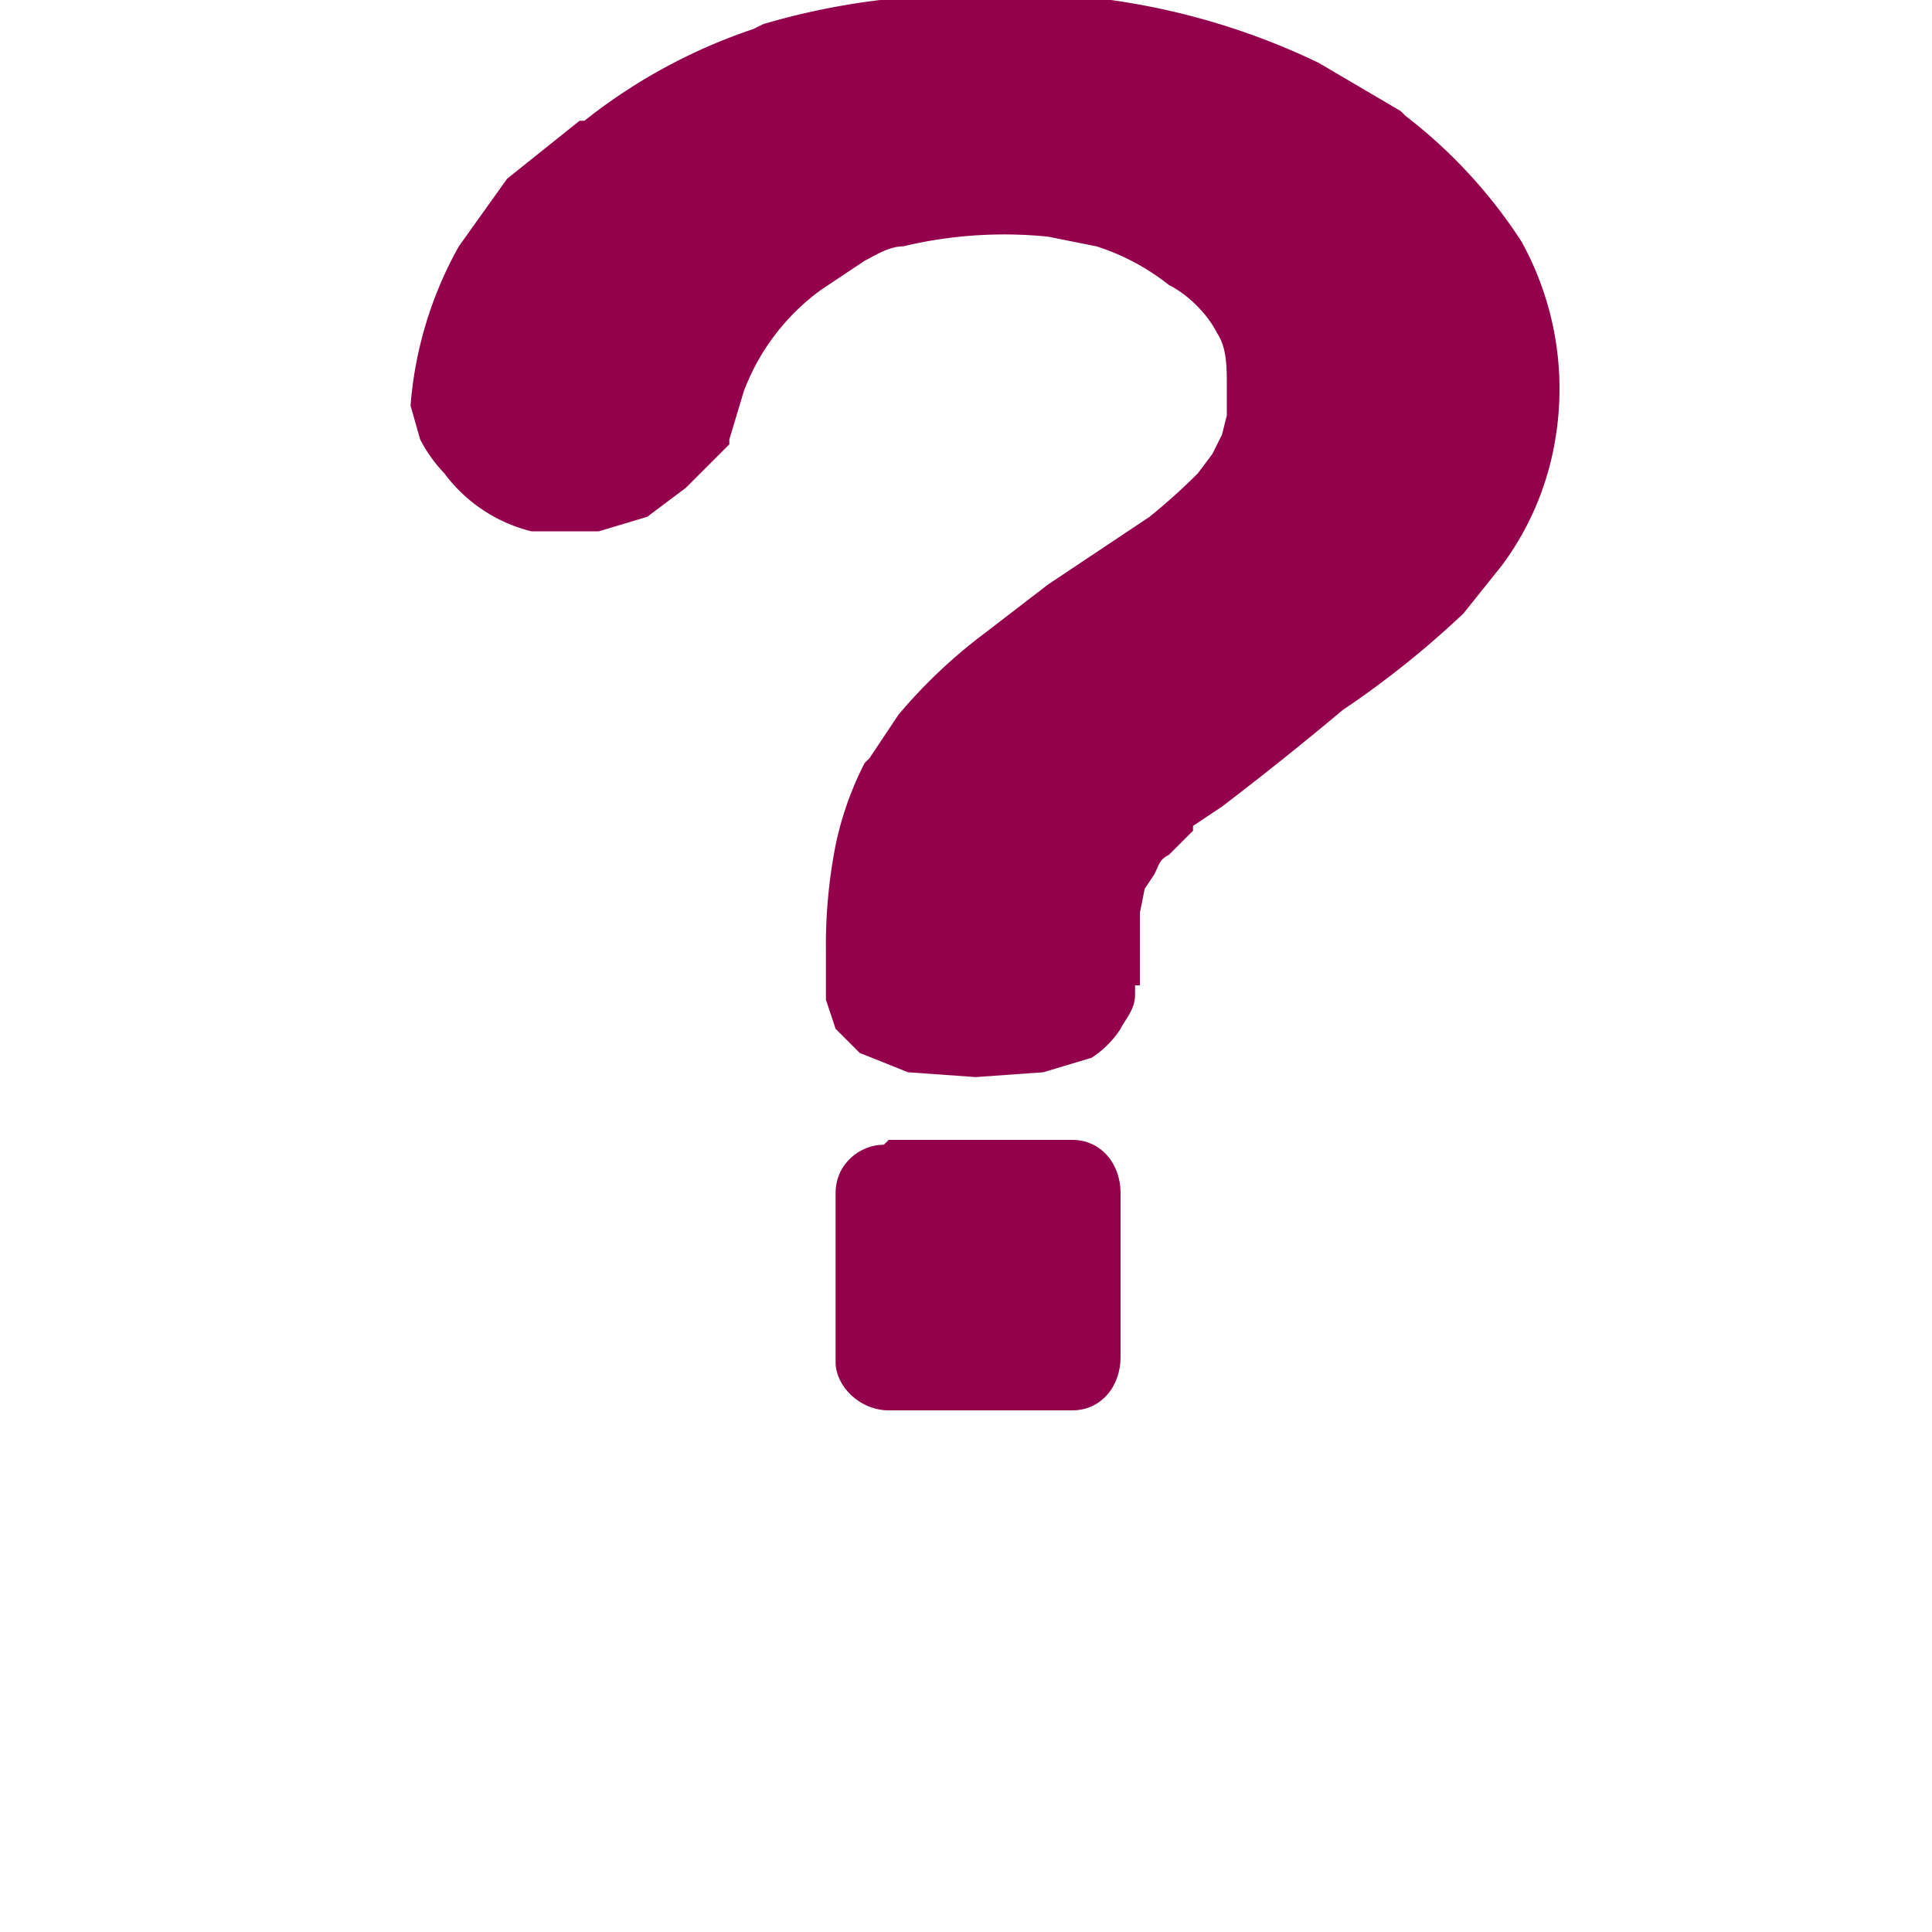
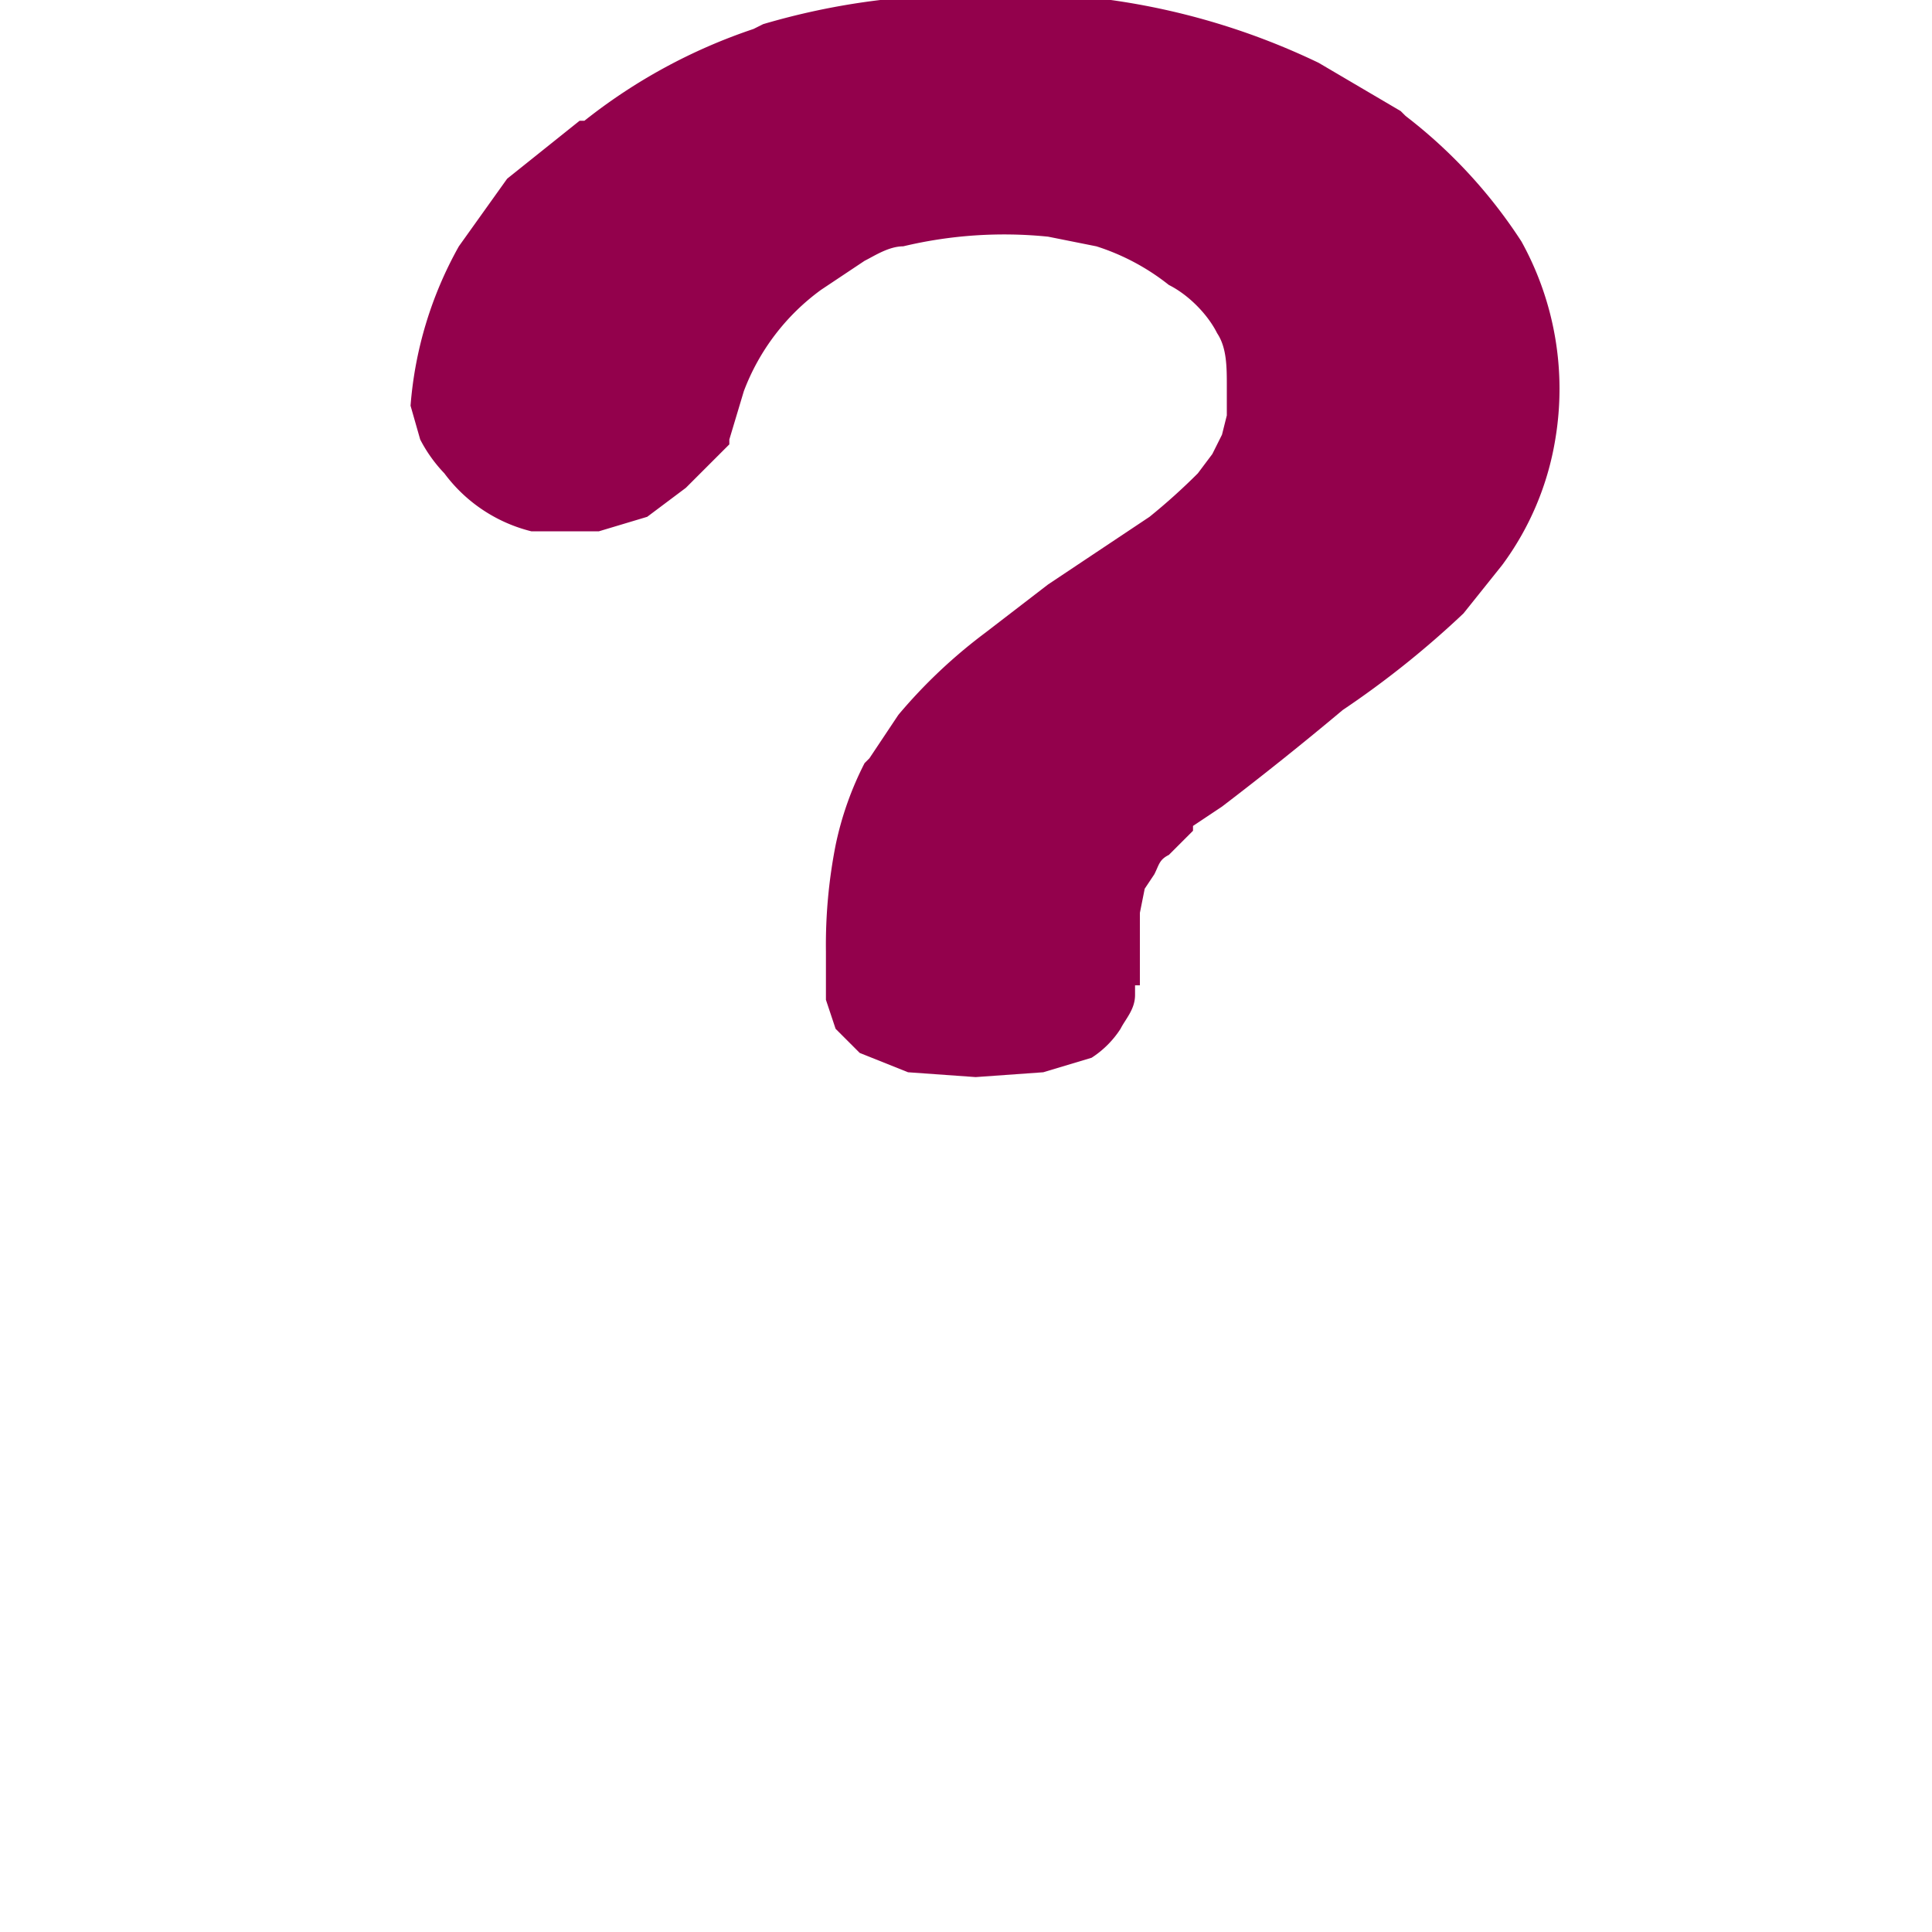
<svg xmlns="http://www.w3.org/2000/svg" viewBox="0 0 40 40" width="40" height="40">
  <defs />
  <g fill="#93014c">
    <path d="M23.5 20.6c0 .3-.2.5-.3.7a2 2 0 01-.6.6l-1 .3-1.4.1-1.4-.1-1-.4-.5-.5-.2-.6v-1a10.7 10.7 0 01.2-2.2 6.7 6.7 0 01.6-1.7l.1-.1.6-.9a10.8 10.8 0 011.8-1.7l1.3-1 1.2-.8.9-.6a12.7 12.7 0 001-.9l.3-.4.2-.4.1-.4V8c0-.4 0-.8-.2-1.1-.2-.4-.6-.8-1-1a4.7 4.7 0 00-1.5-.8l-1-.2a9 9 0 00-3 .2c-.3 0-.6.2-.8.3L17 6a4.6 4.6 0 00-1.6 2.1l-.3 1v.1l-.1.1-.8.8-.8.6-1 .3h-1.2-.1-.1a3.2 3.2 0 01-1.8-1.2 3 3 0 01-.5-.7l-.2-.7a8 8 0 011-3.3l1-1.4L12 2.5h.1A11.5 11.5 0 0115.6.6l.2-.1a14.8 14.8 0 014.6-.6l2.6.1a14.6 14.6 0 014.3 1.3l1.7 1 .1.1a10.4 10.4 0 012.4 2.6 6.3 6.3 0 01.7 4.1 6 6 0 01-1.1 2.6l-.8 1a19.3 19.3 0 01-2.5 2 69.5 69.5 0 01-2.5 2l-.6.4v.1l-.5.5c-.2.1-.2.2-.3.4l-.2.3-.1.5v1.5h-.1v.1z" />
-     <path fill-rule="evenodd" d="M18.4 23.6h3.8c.6 0 1 .5 1 1.1v3.4c0 .6-.4 1.1-1 1.1h-3.8c-.6 0-1.1-.5-1.1-1v-3.5c0-.6.5-1 1-1z" clip-rule="evenodd" />
  </g>
</svg>